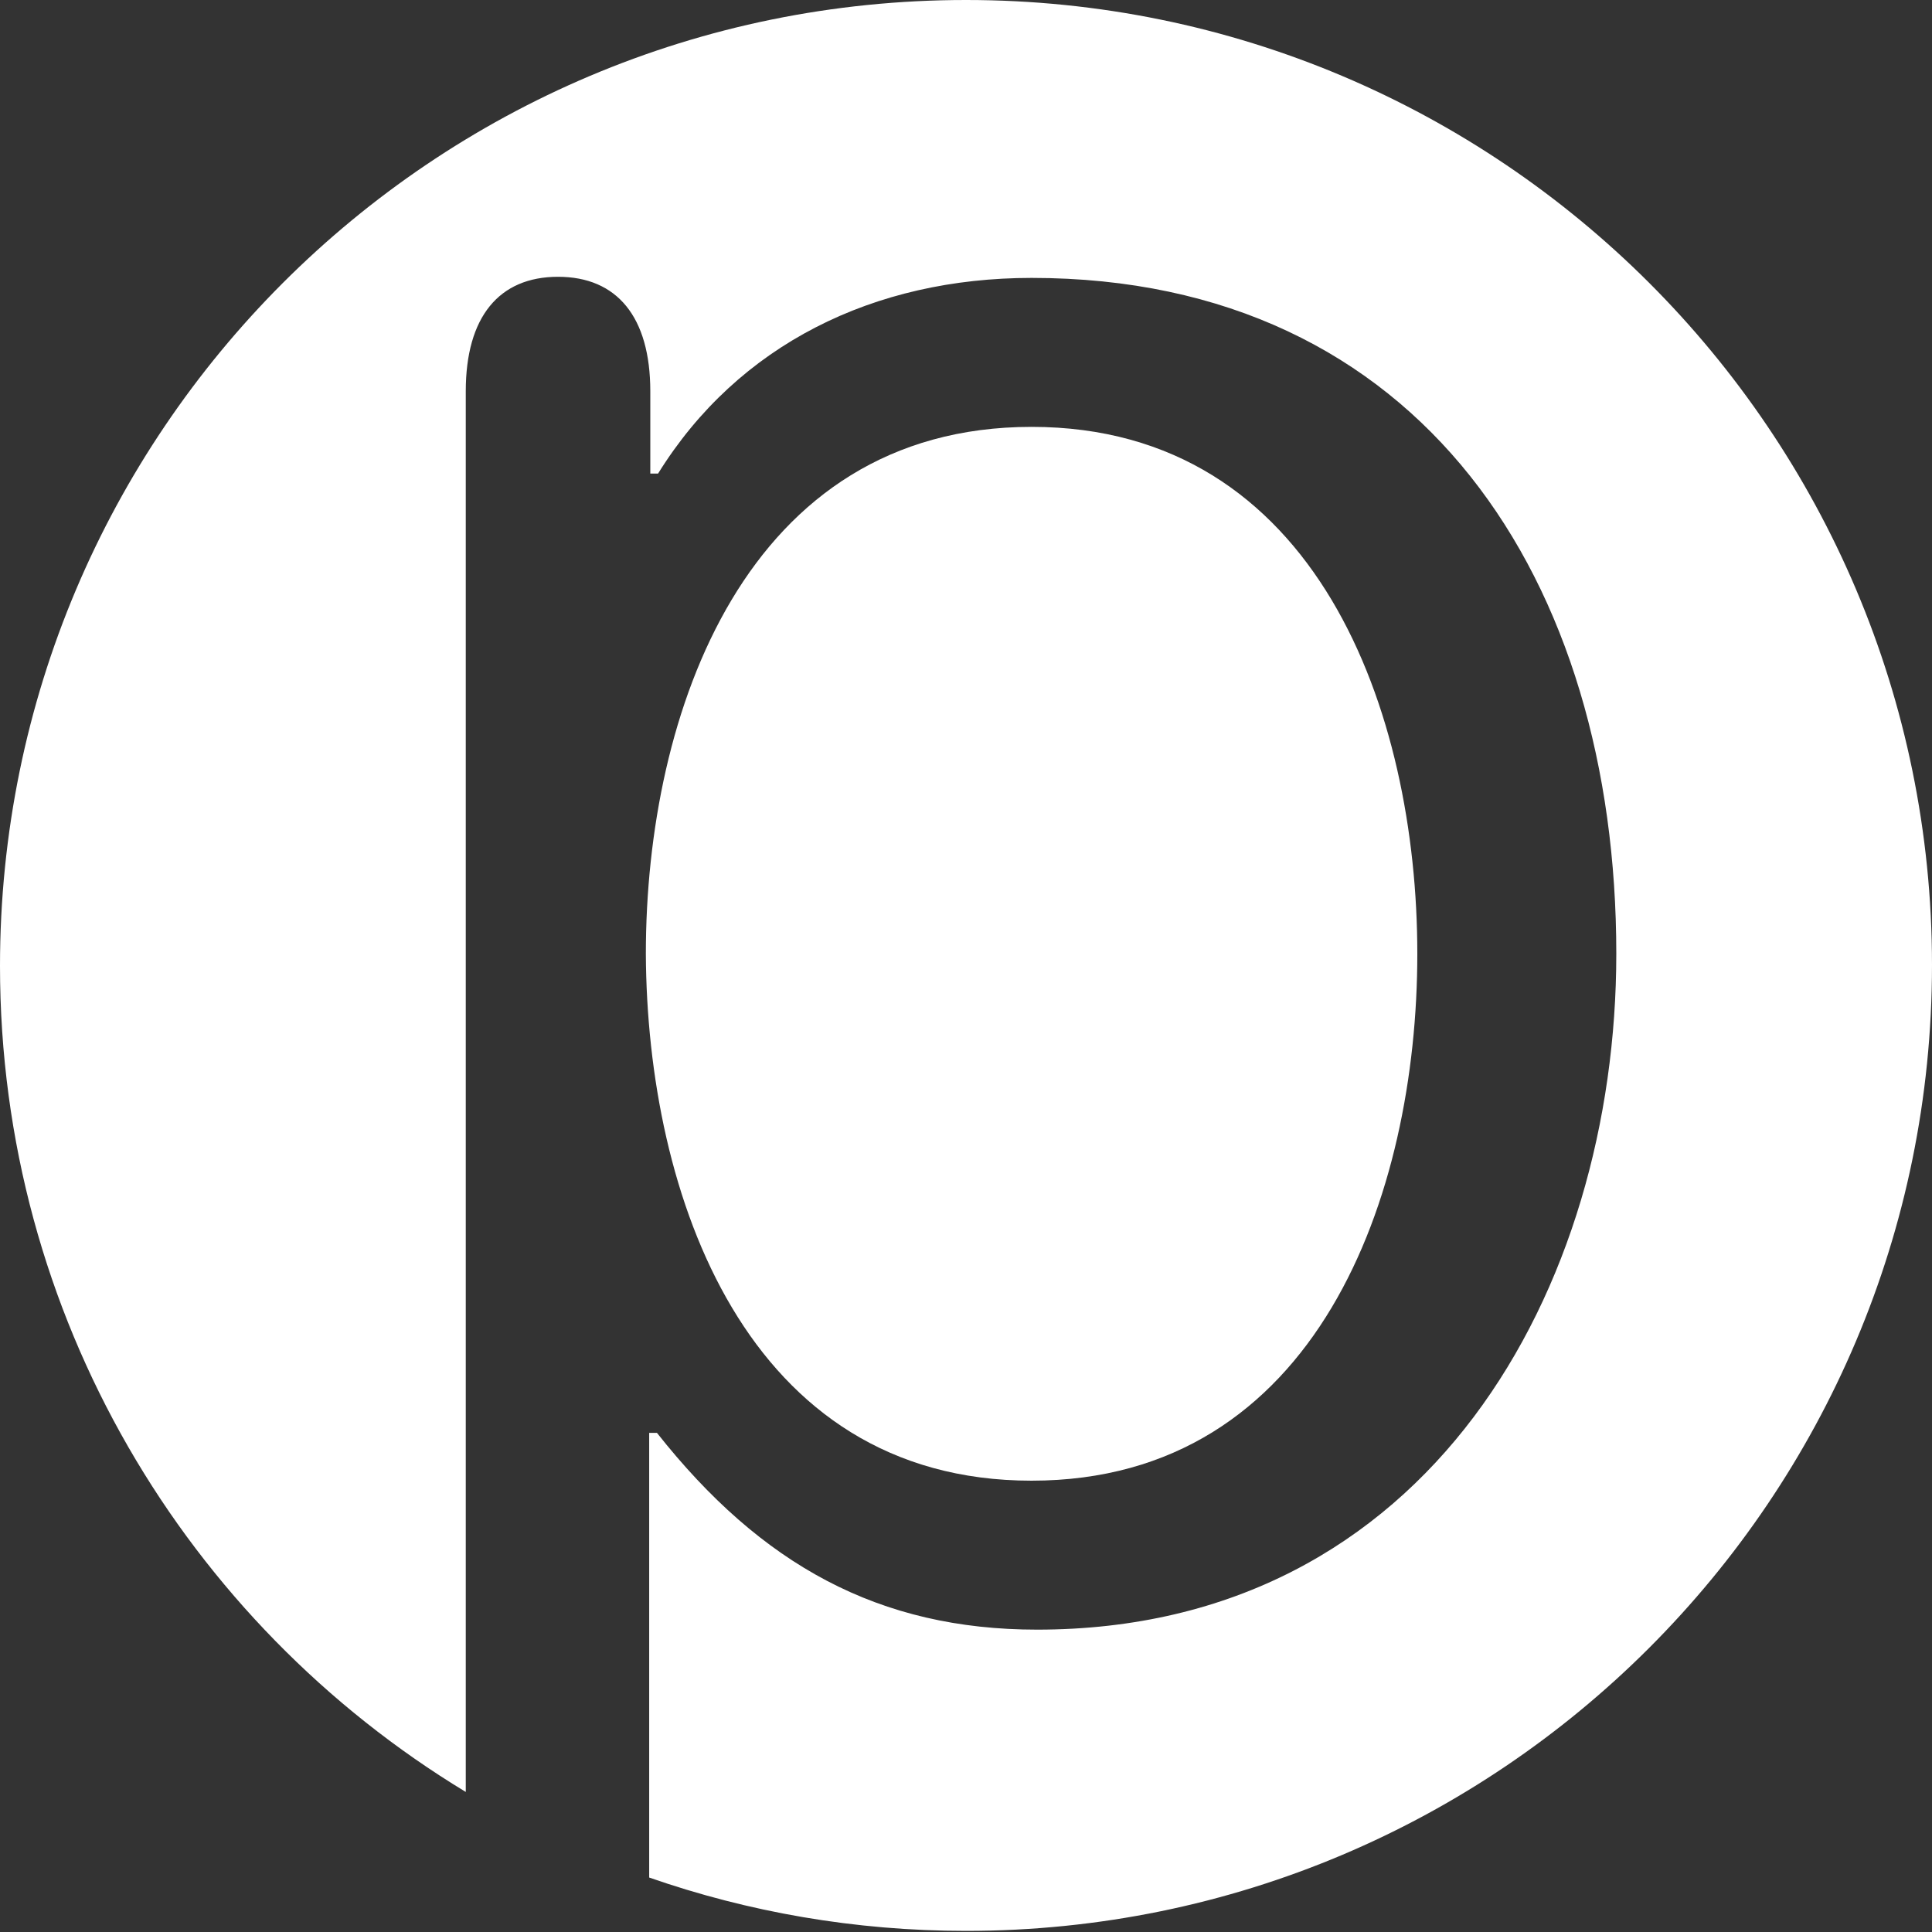
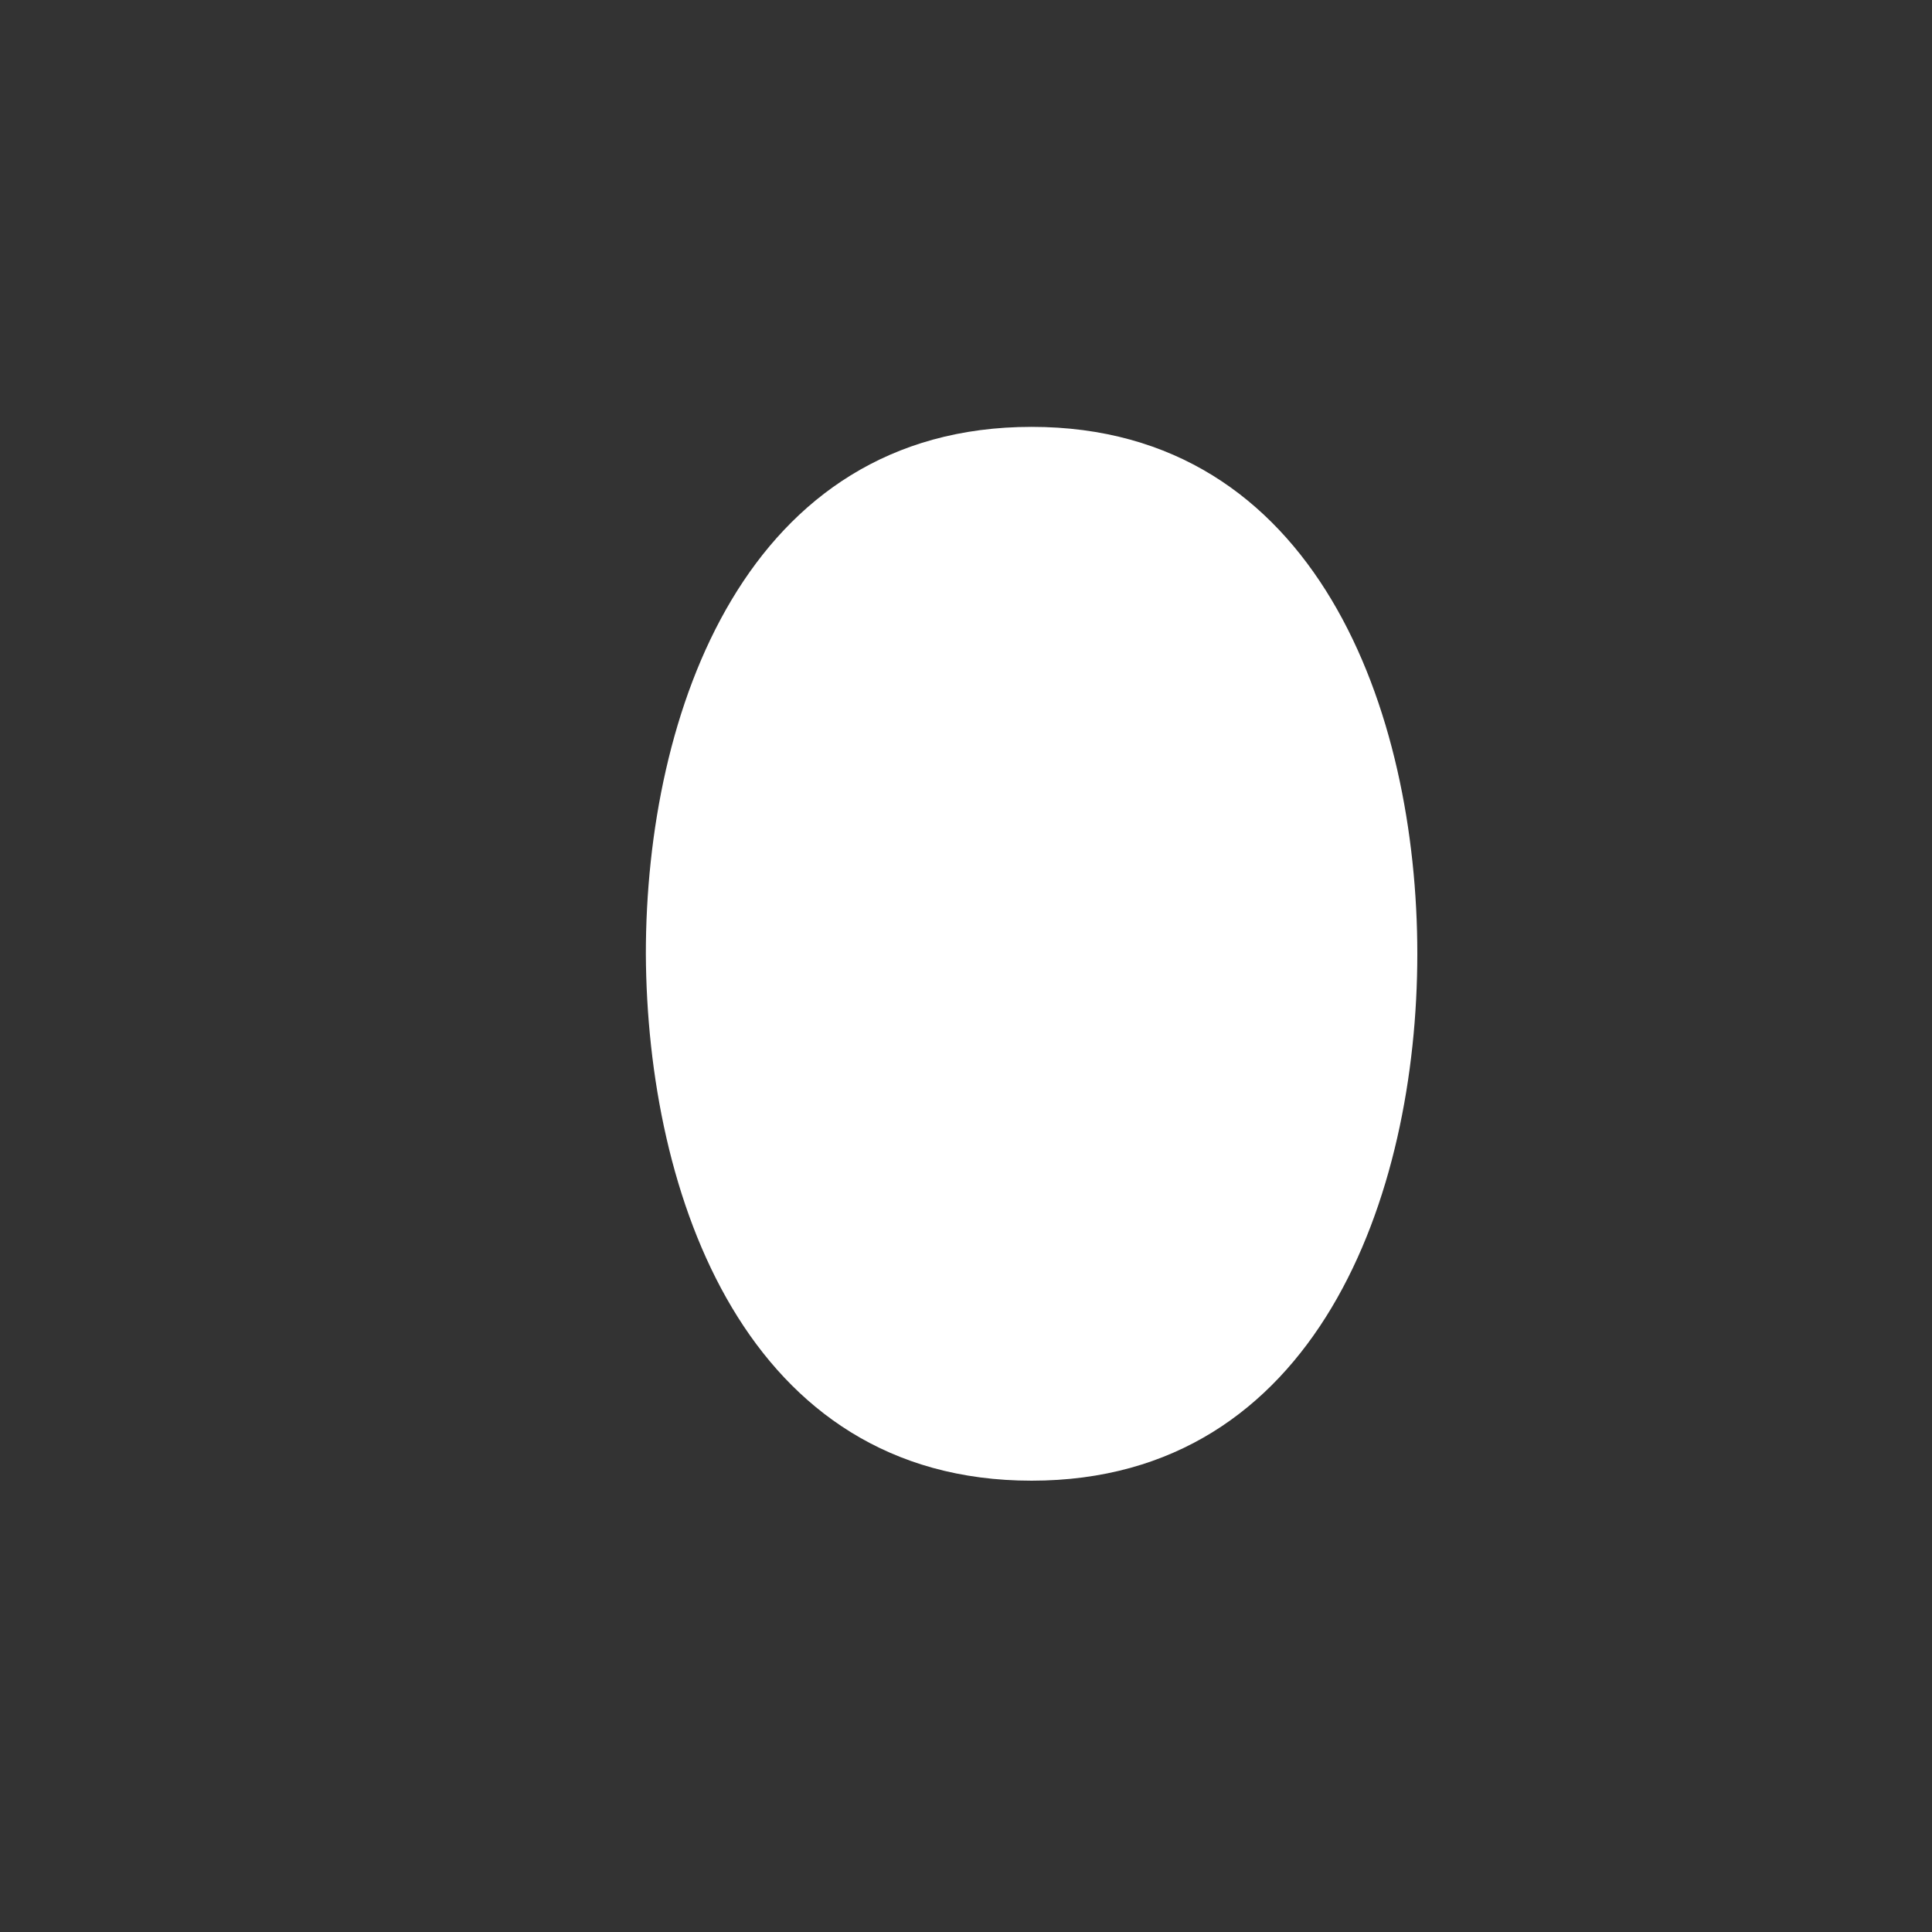
<svg xmlns="http://www.w3.org/2000/svg" version="1.1" id="Layer_1" x="0px" y="0px" viewBox="0 0 173.8 173.8" style="enable-background:new 0 0 173.8 173.8;" xml:space="preserve">
  <rect x="0" y="0" width="173.8" height="173.8" fill="#333333" stroke="none" />
  <style type="text/css">
	.st0{fill:#FFFFFF;}
</style>
  <g id="P_Shape_1_">
-     <path class="st0" d="M86.9,0C38.9,0,0,38.9,0,86.9c0,31.5,16.8,59.1,41.9,74.3v-126c0-6.7,3-10.3,8.3-10.3c5.3,0,8.3,3.6,8.3,10.3   v7.4h0.7C66.4,31,78.6,25,92.8,25c35.1,0,52.6,27.3,52.6,60.8c0,30-16.8,60.8-52.1,60.8c-14.2,0-24.8-5.8-34.2-17.7h-0.7v40   c8.9,3.1,18.5,4.8,28.5,4.8c48,0,86.9-38.9,86.9-86.9C173.8,38.9,134.9,0,86.9,0z" />
    <path class="st0" d="M92.8,133.2c25.7,0,34.7-25.7,34.7-47.4c0-21.7-9-47.4-34.7-47.4c-25.7,0-34.7,25.7-34.7,47.4   C58.2,107.5,67.1,133.2,92.8,133.2z" />
  </g>
</svg>